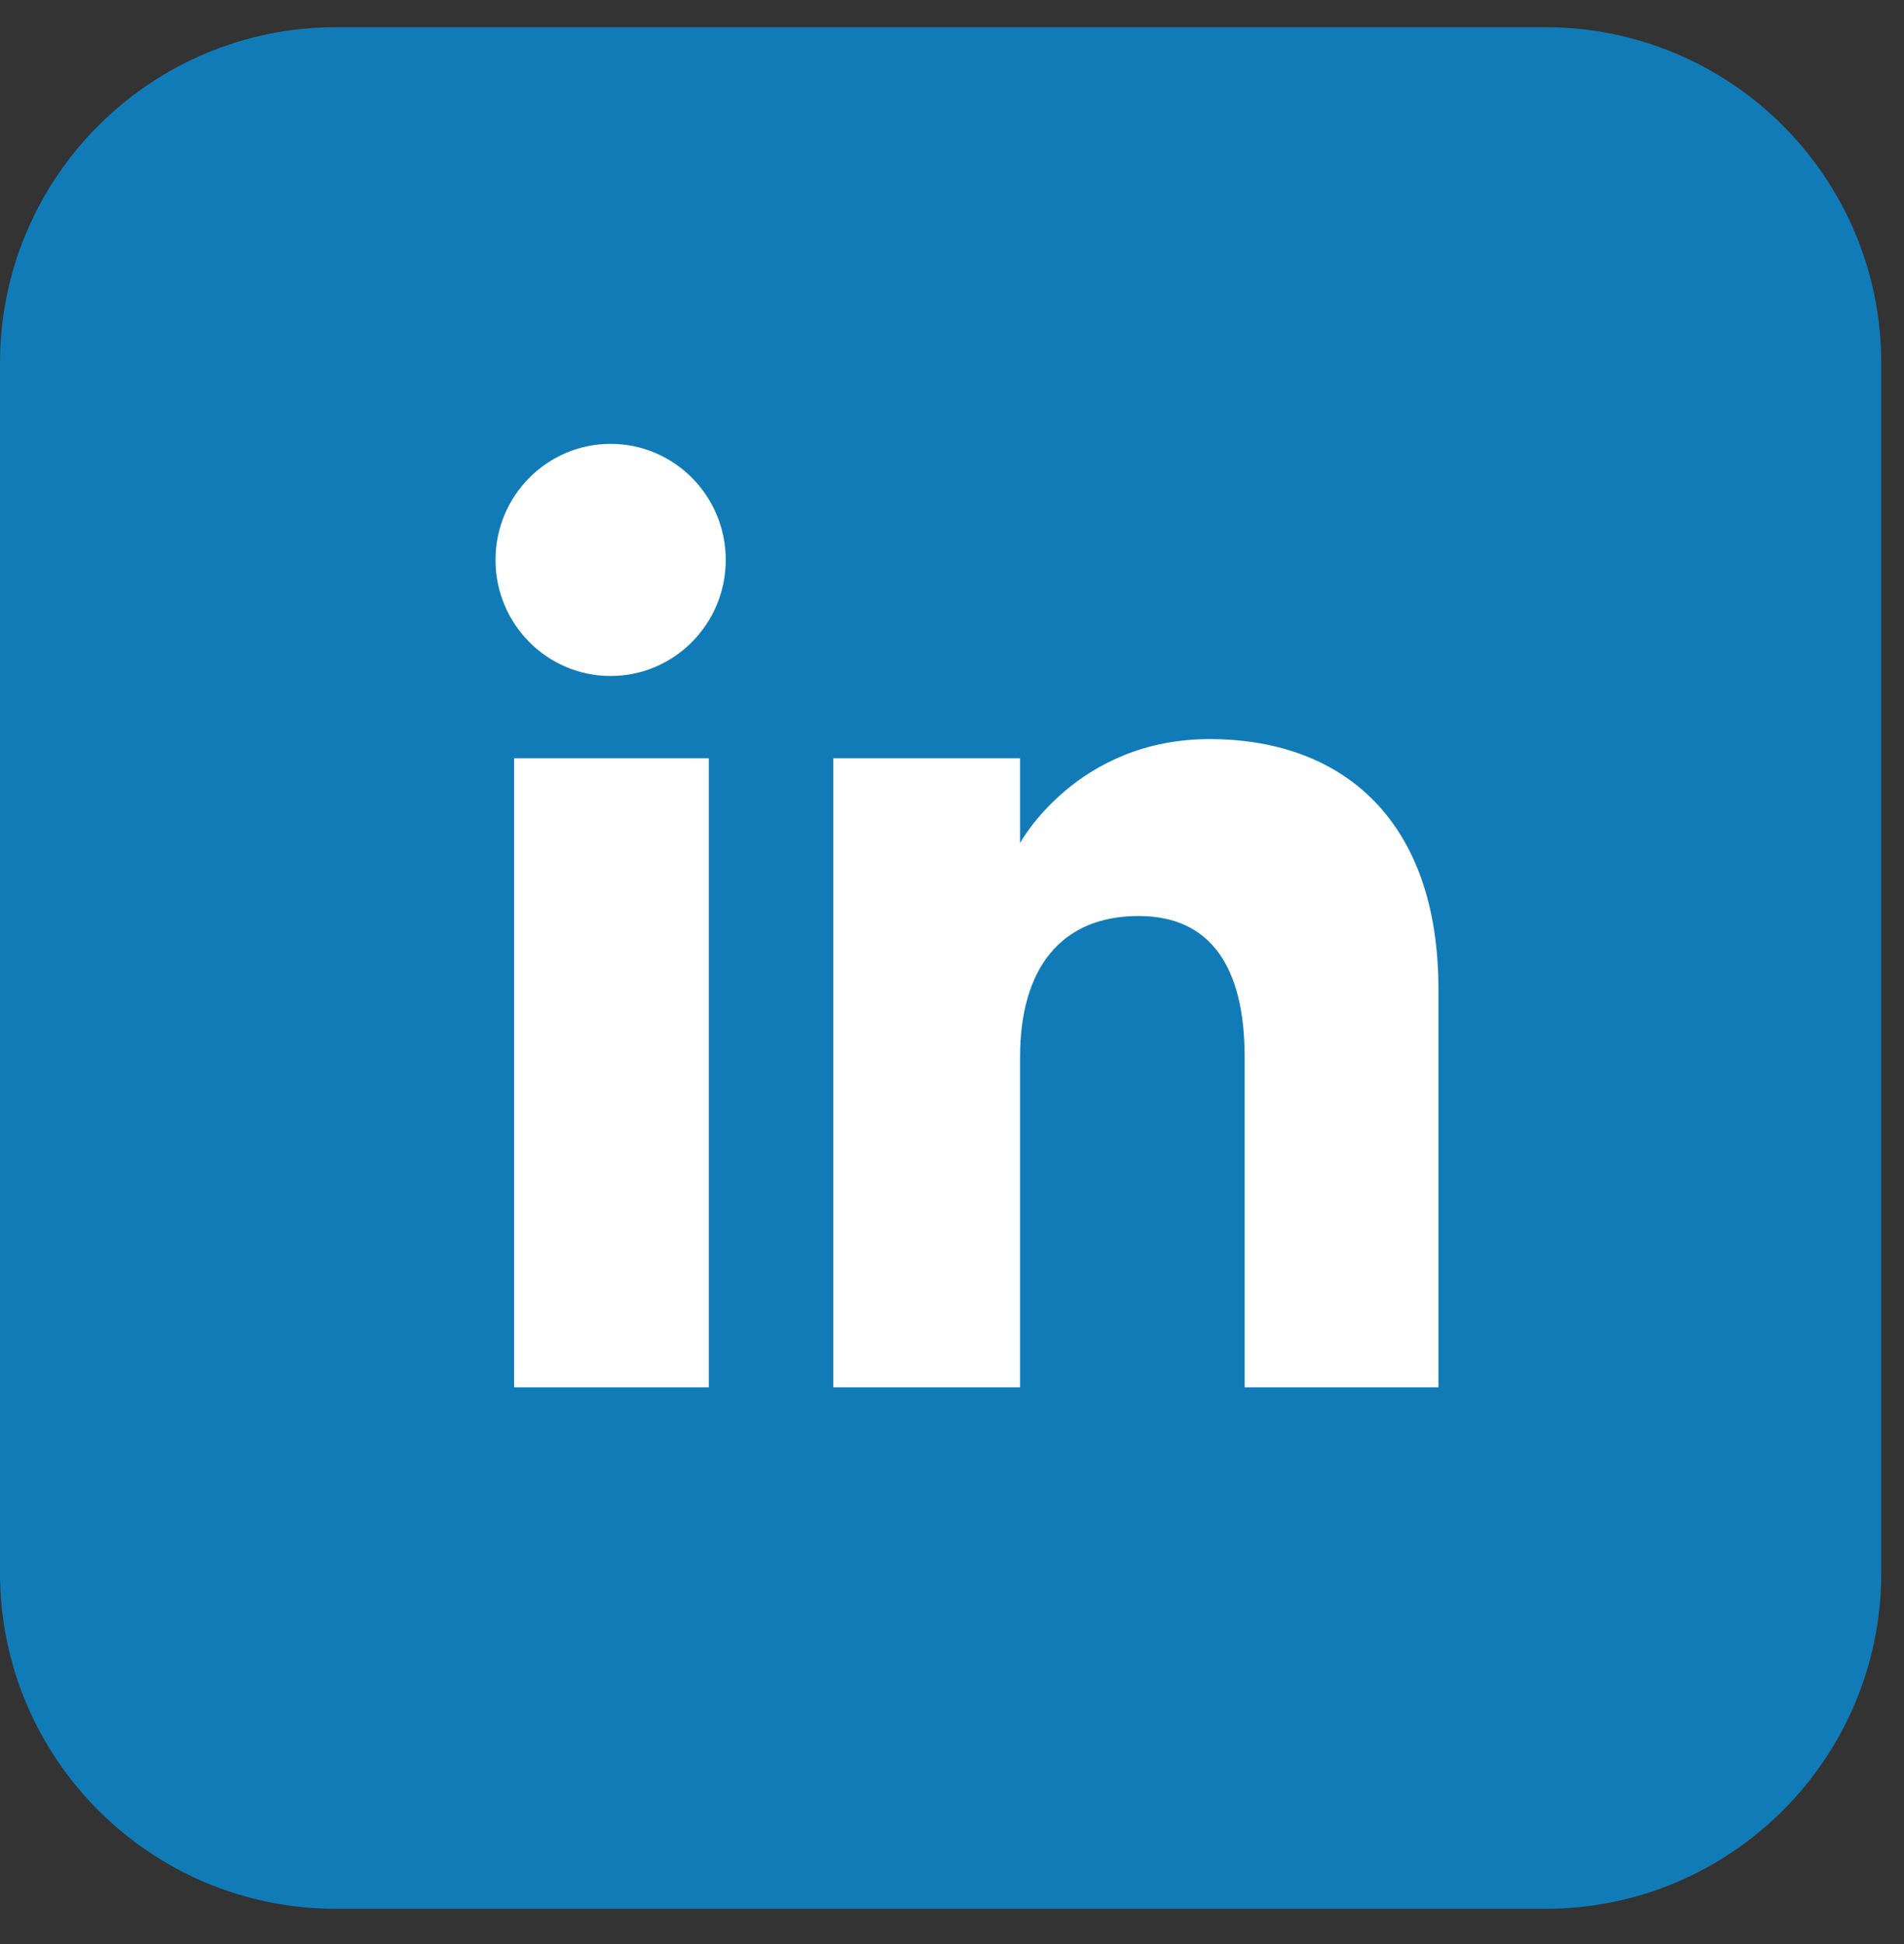
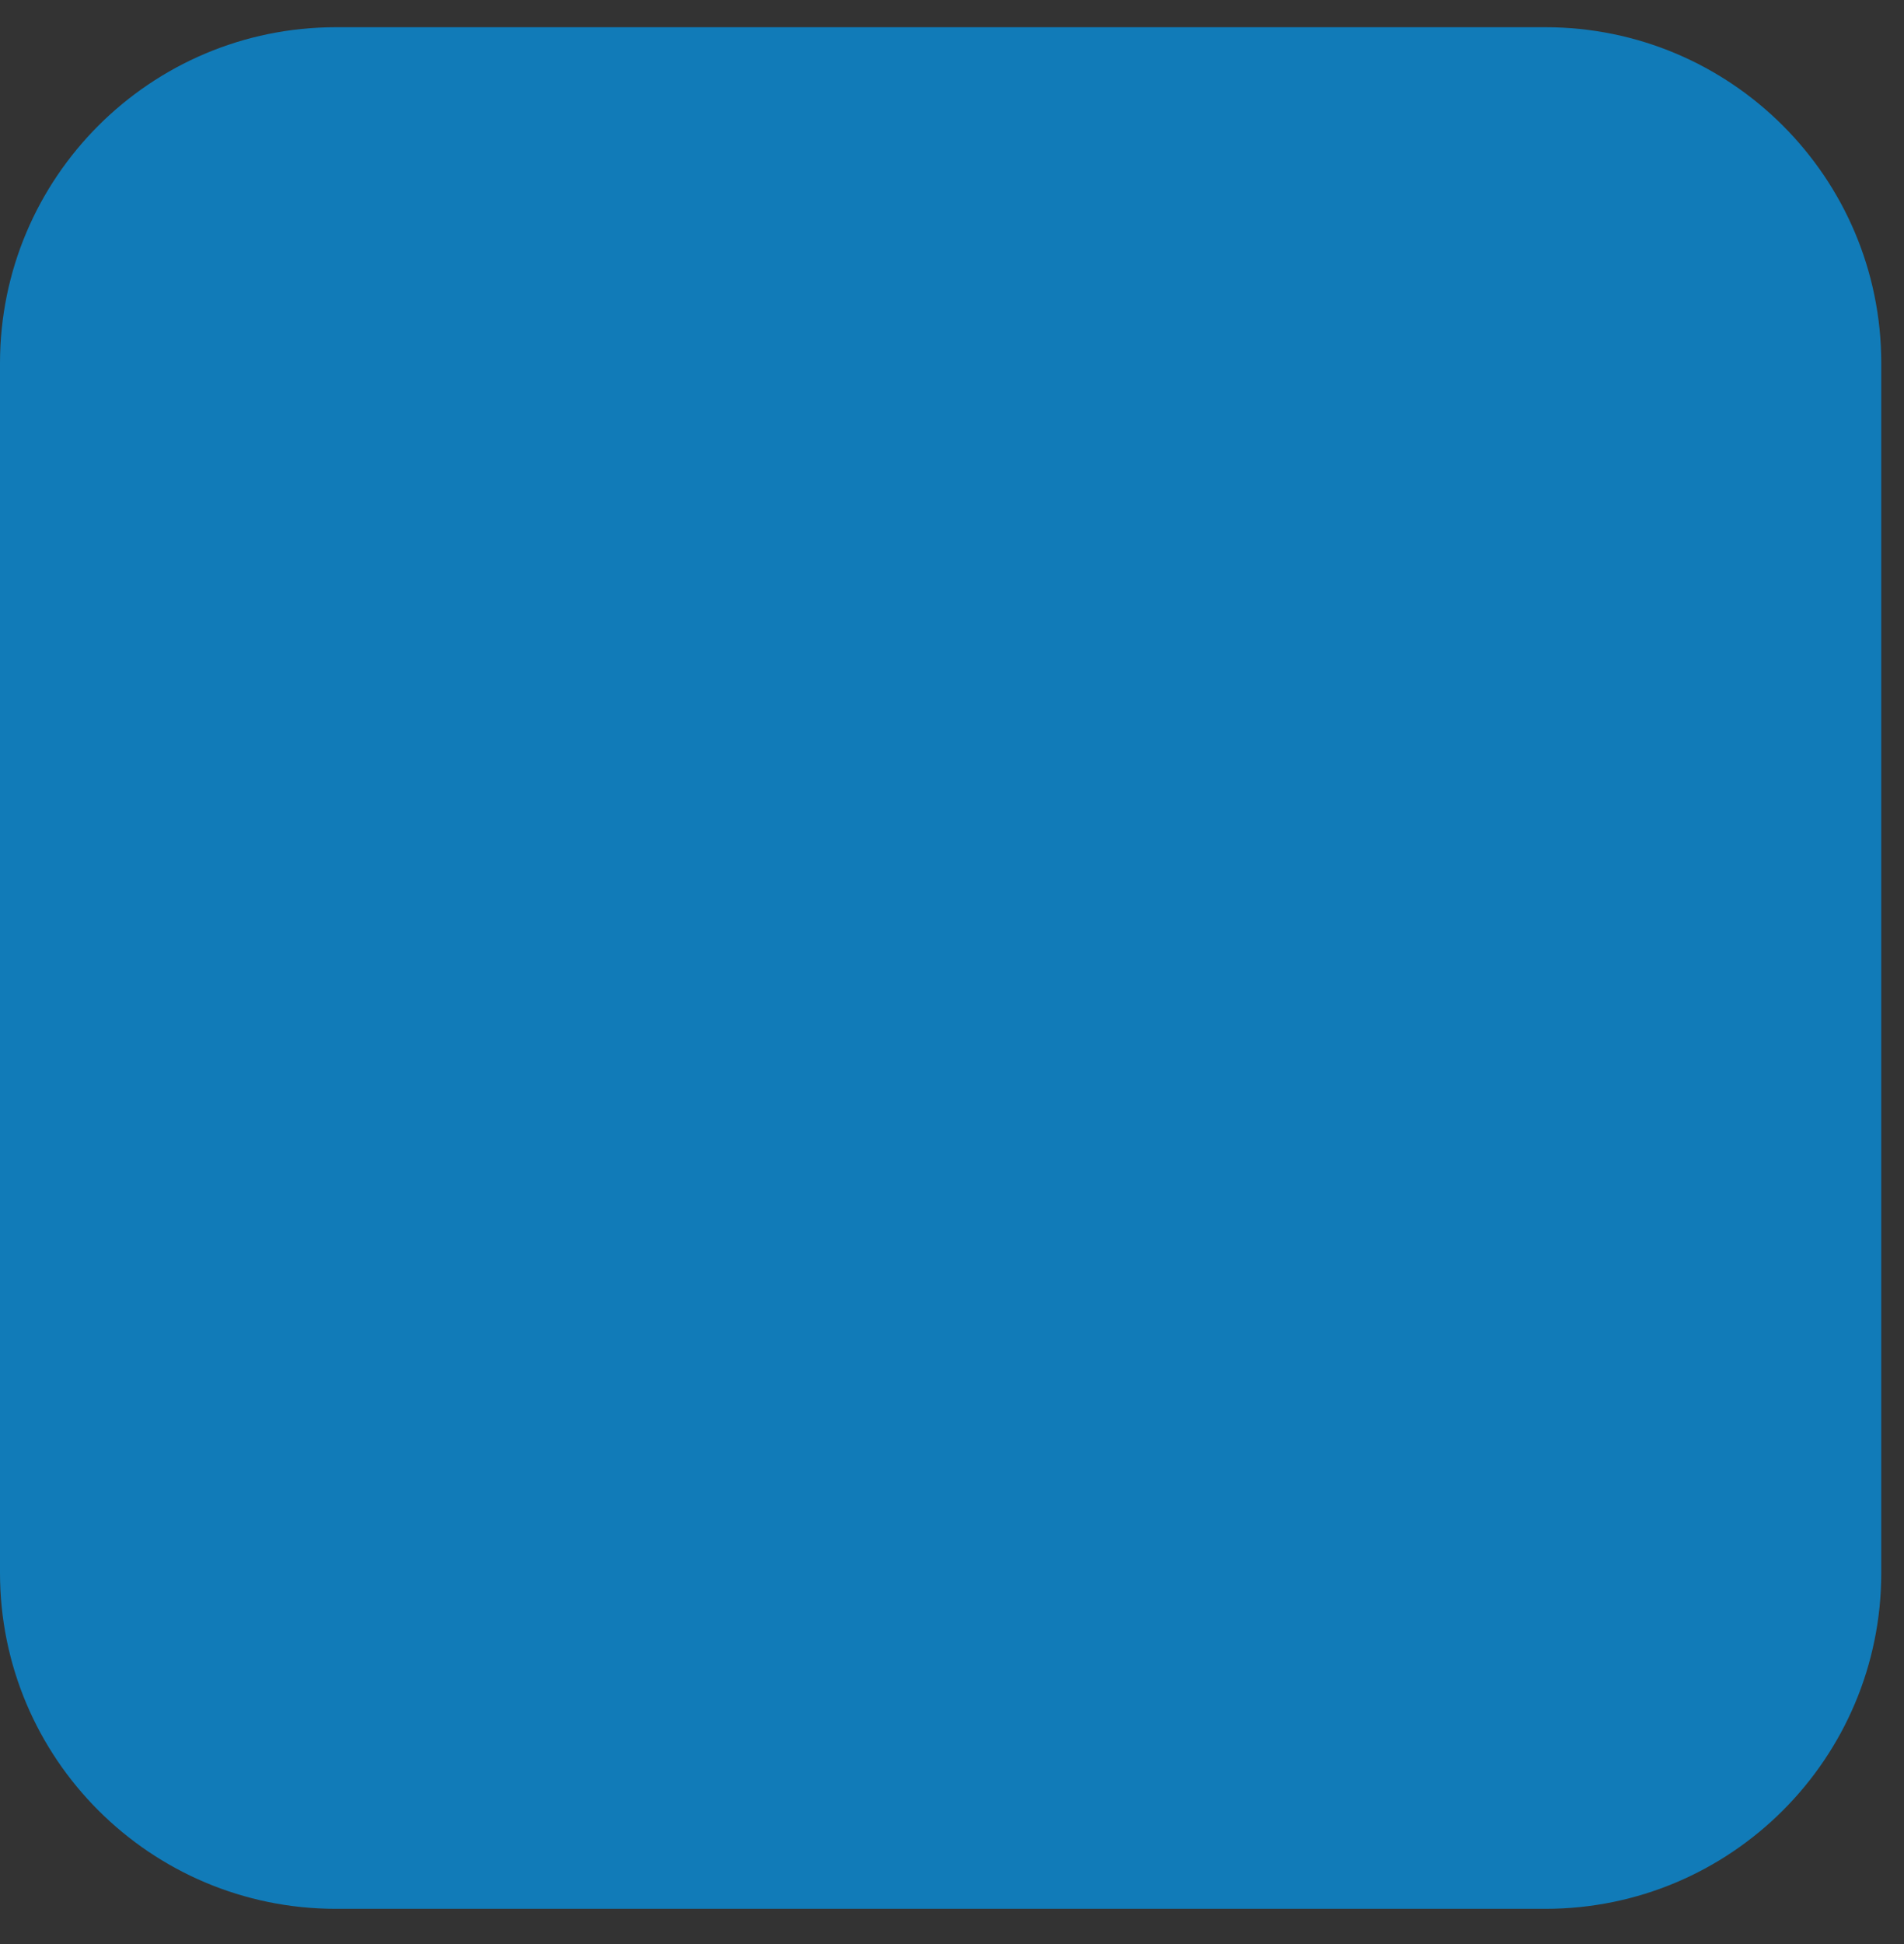
<svg xmlns="http://www.w3.org/2000/svg" width="48" height="49" viewBox="0 0 48 49" fill="none">
  <rect x="0" y="0" width="48" height="49" fill="#333333" stroke="none" />
  <path d="M38.958 48.112H8.469C3.792 48.112 0 44.321 0 39.644V9.155C0 4.478 3.792 0.686 8.469 0.686H38.958C43.635 0.686 47.427 4.478 47.427 9.155V39.644C47.427 44.322 43.635 48.112 38.958 48.112Z" fill="#117BB8" />
-   <path d="M17.869 19.113H12.961V34.968H17.869V19.113Z" fill="white" />
-   <path d="M15.394 17.038C16.997 17.038 18.296 15.727 18.296 14.113C18.296 12.498 16.997 11.188 15.394 11.188C13.791 11.188 12.492 12.498 12.492 14.113C12.492 15.727 13.79 17.038 15.394 17.038Z" fill="white" />
-   <path d="M25.716 26.645C25.716 24.416 26.742 23.088 28.706 23.088C30.511 23.088 31.378 24.363 31.378 26.645C31.378 28.929 31.378 34.968 31.378 34.968H36.263C36.263 34.968 36.263 29.176 36.263 24.929C36.263 20.682 33.856 18.629 30.494 18.629C27.131 18.629 25.716 21.249 25.716 21.249V19.113H21.008V34.968H25.716C25.716 34.968 25.716 29.088 25.716 26.645Z" fill="white" />
</svg>